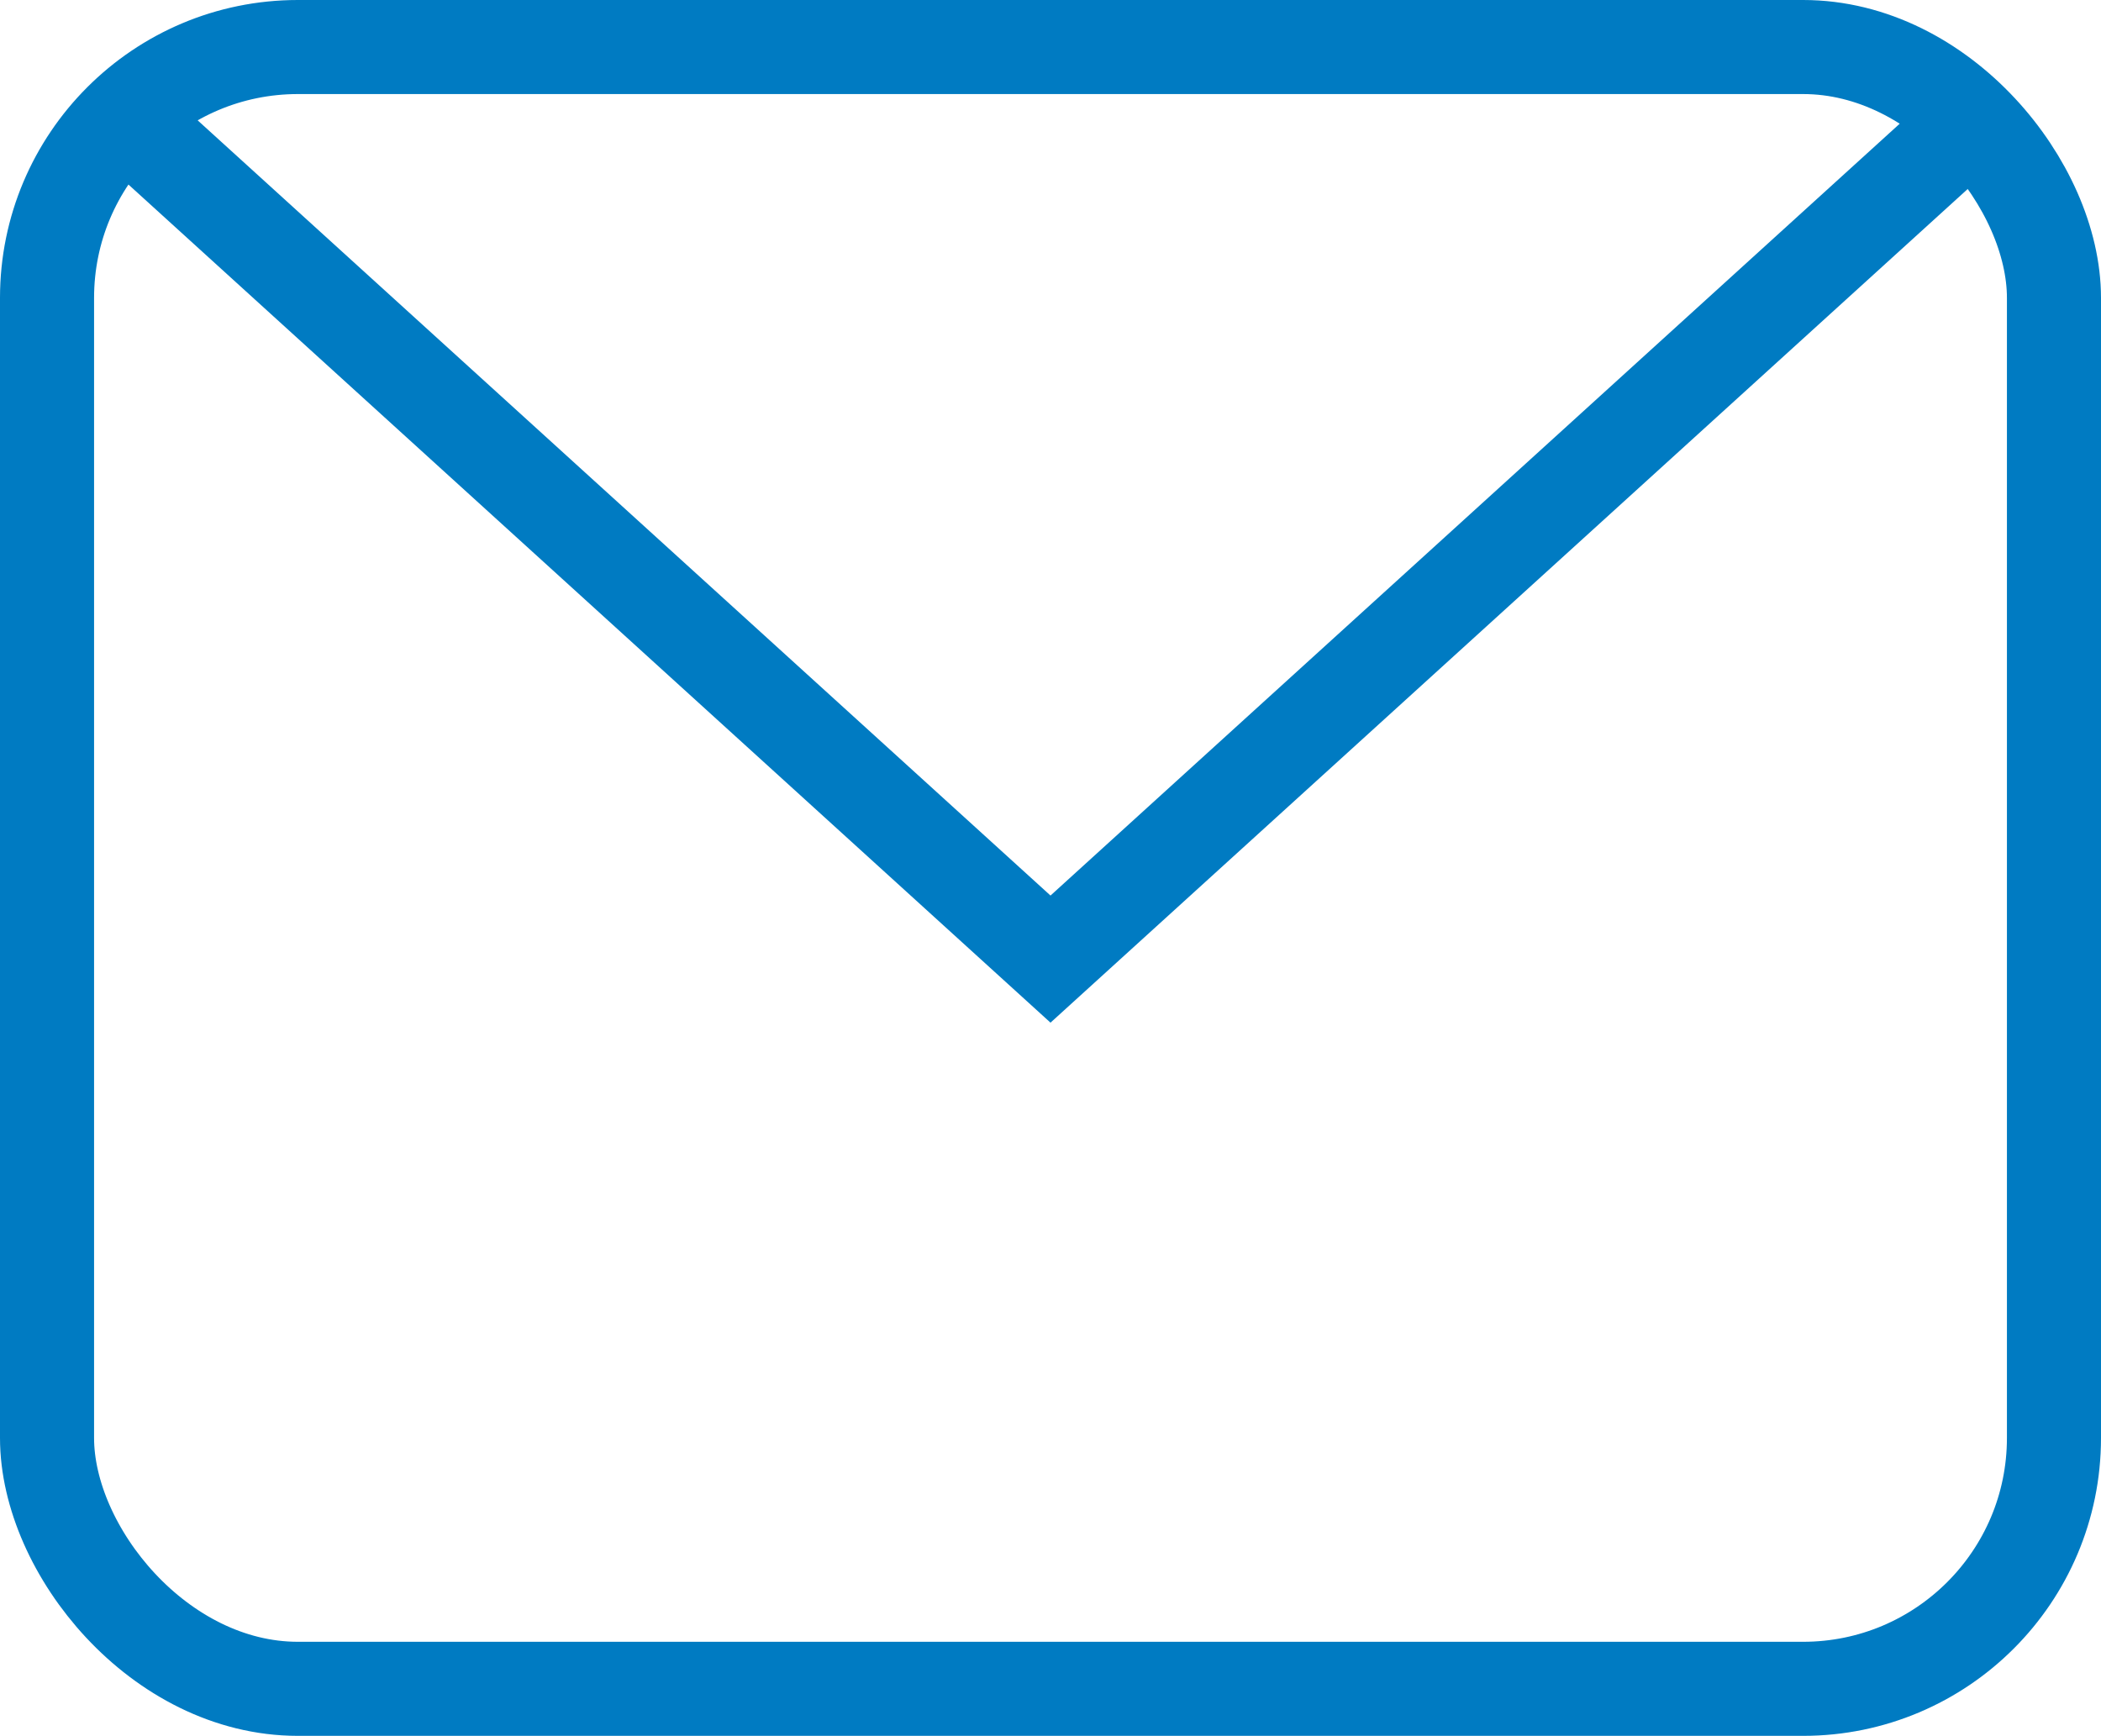
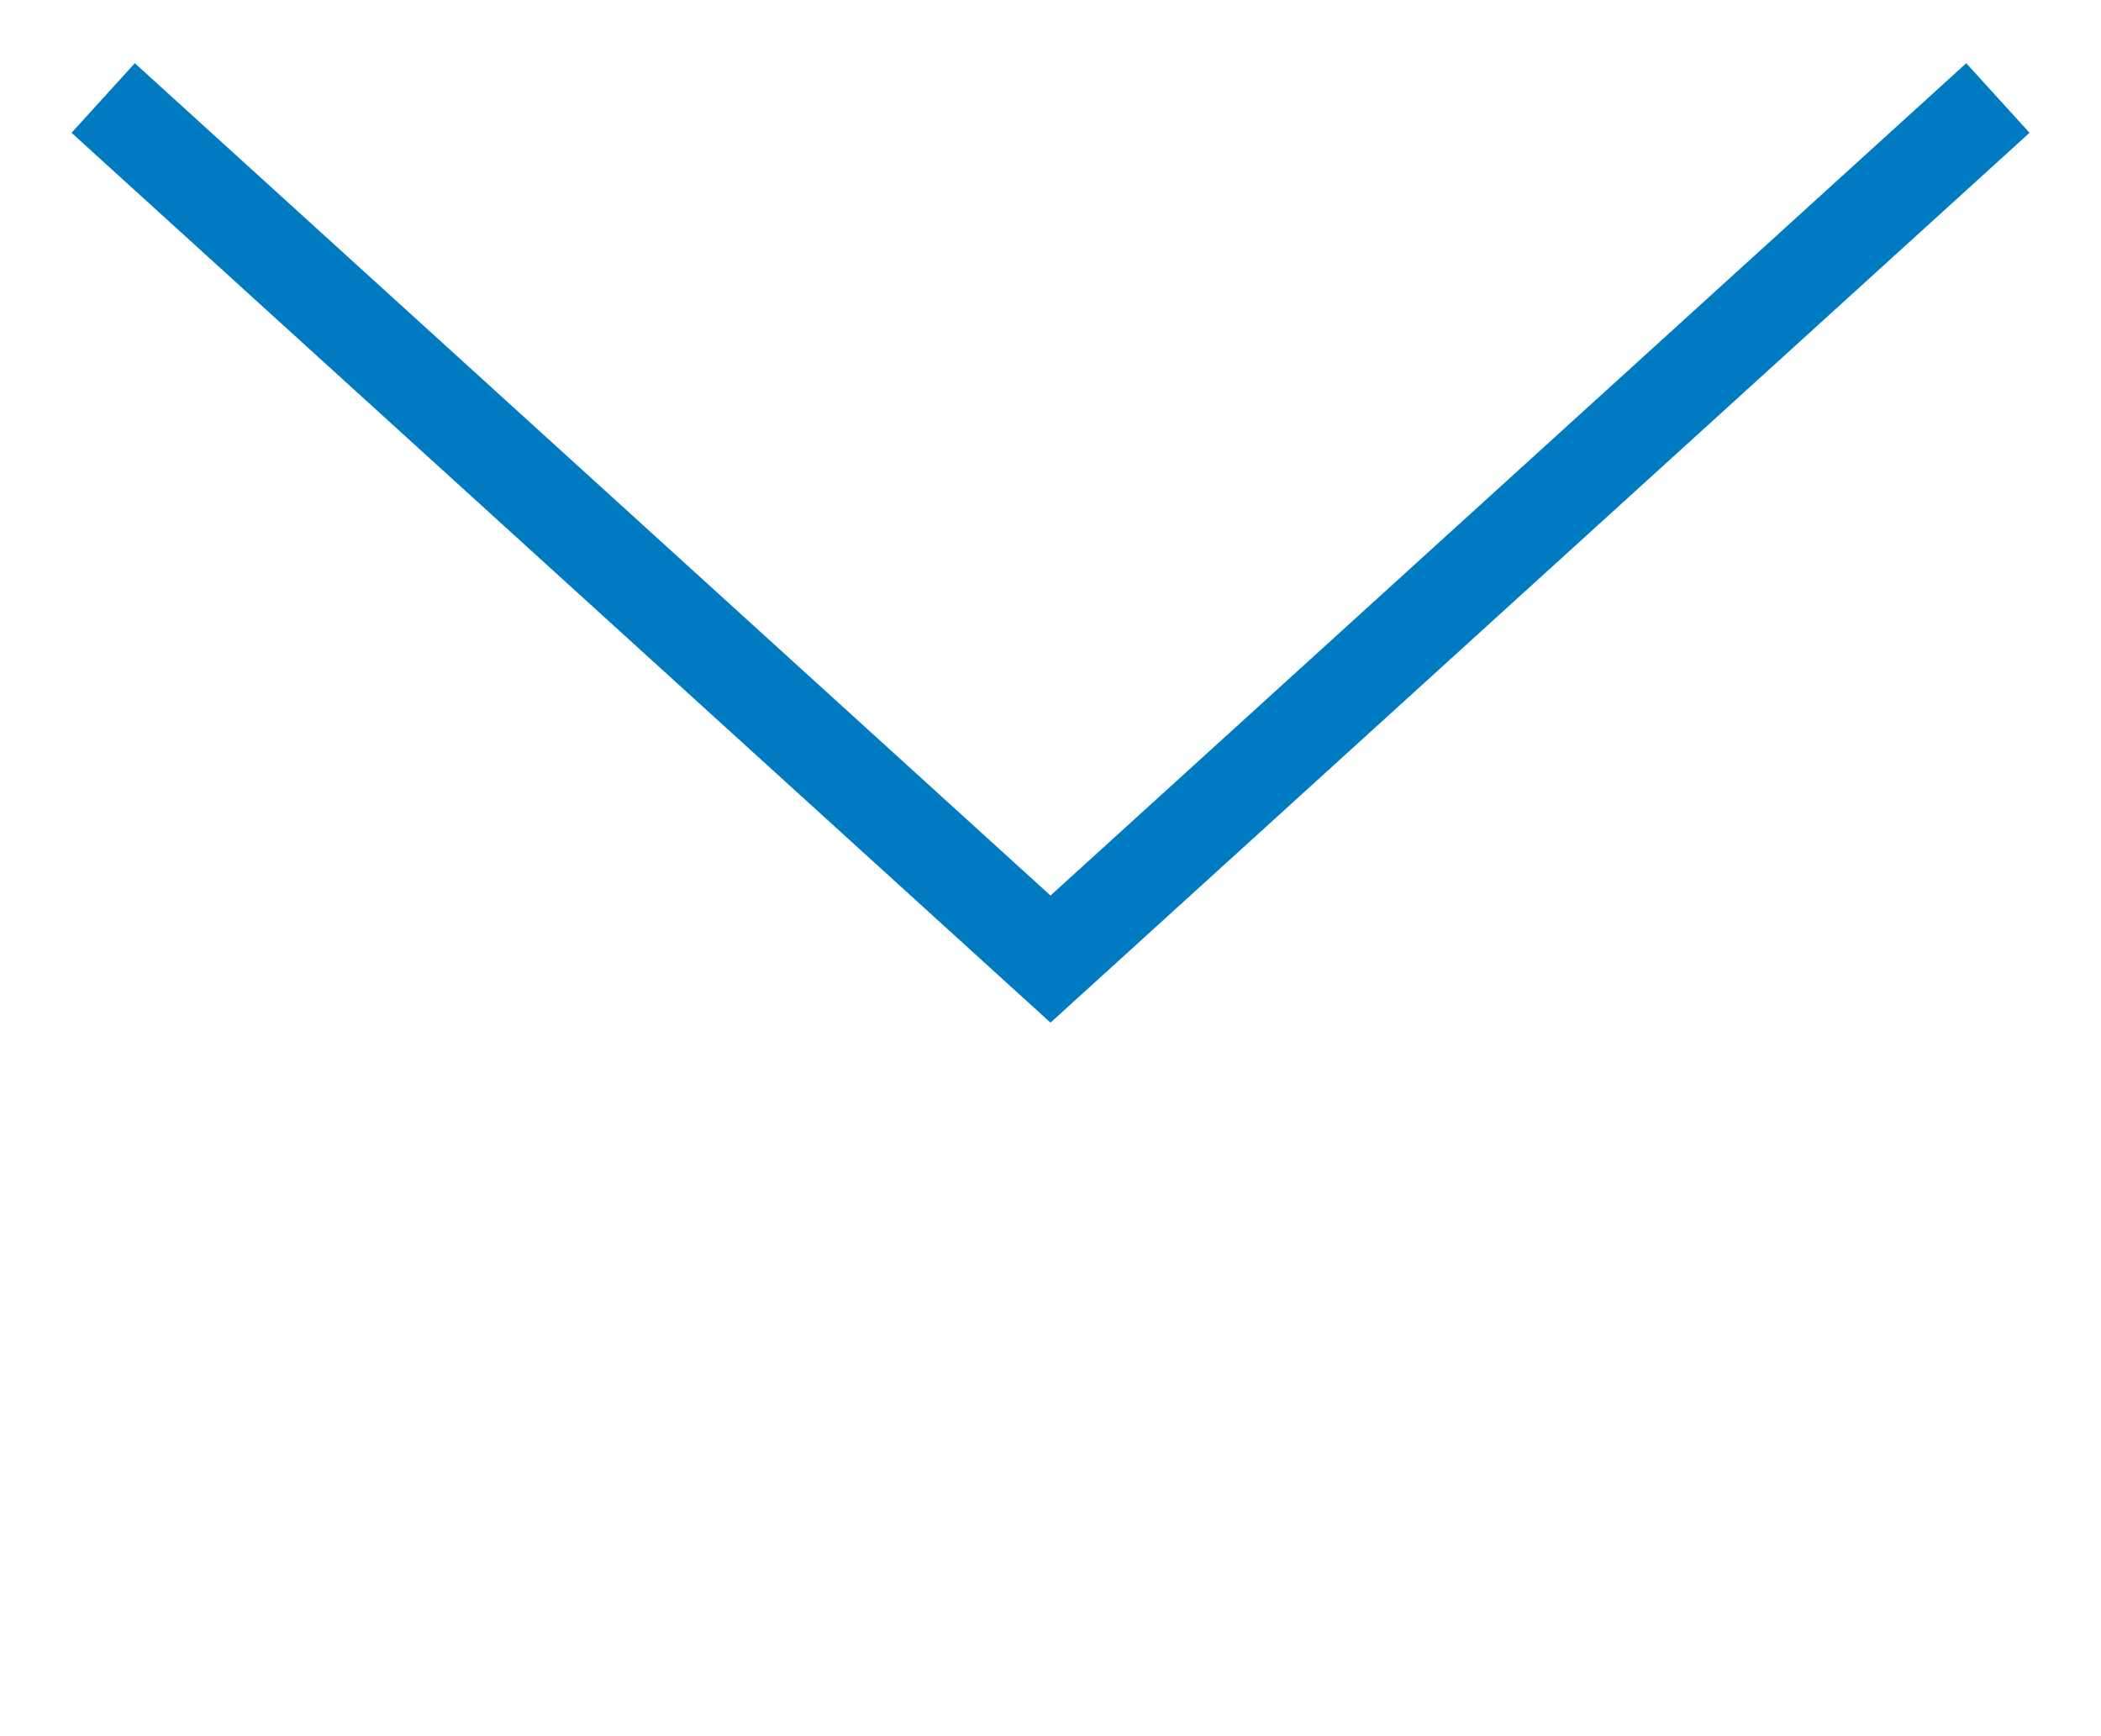
<svg xmlns="http://www.w3.org/2000/svg" width="33.5" height="27.682" viewBox="0 0 33.5 27.682">
  <g id="mail" transform="translate(-1.25 -5.25)">
    <path id="Pfad_15" data-name="Pfad 15" d="M3.23,7.118,18.335,20.85,33.441,7.118" transform="translate(-0.335 -0.305)" fill="none" stroke="#007bc2" stroke-miterlimit="10" stroke-width="1.5" />
-     <rect id="Rechteck_96" data-name="Rechteck 96" width="32" height="26.182" rx="4" transform="translate(2 6)" fill="none" stroke="#007bc2" stroke-linecap="square" stroke-miterlimit="10" stroke-width="1.5" />
  </g>
</svg>